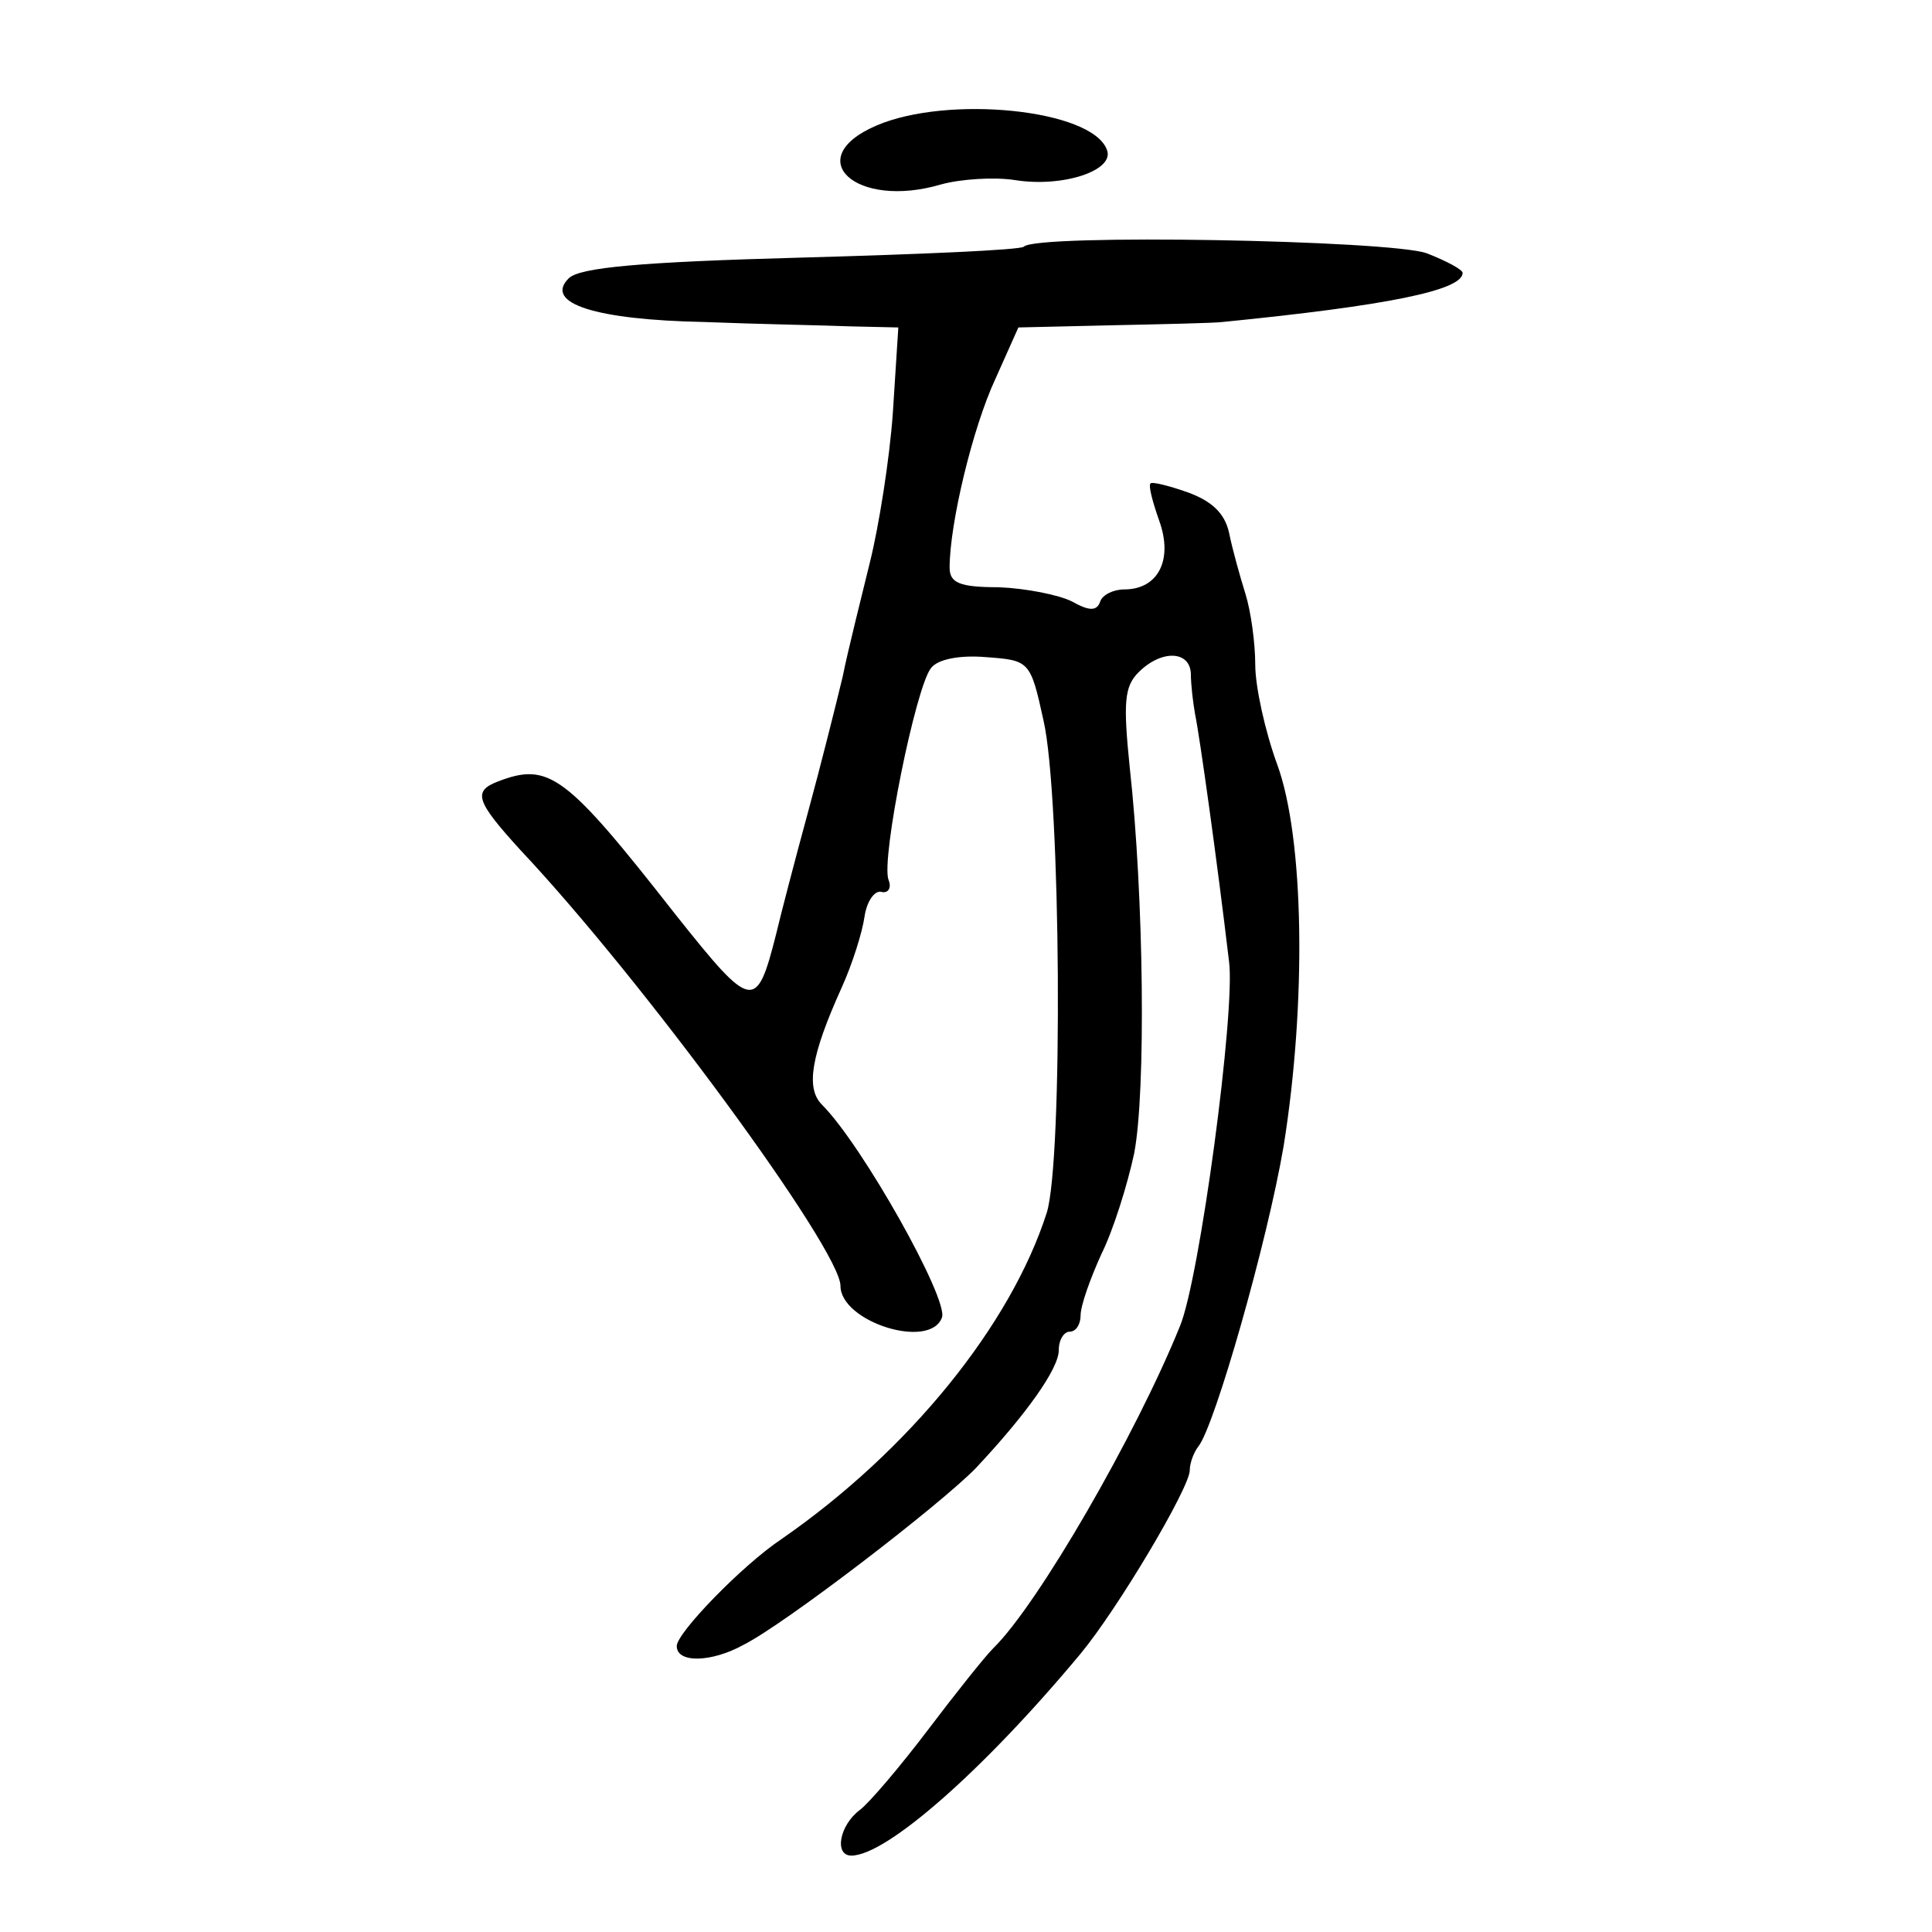
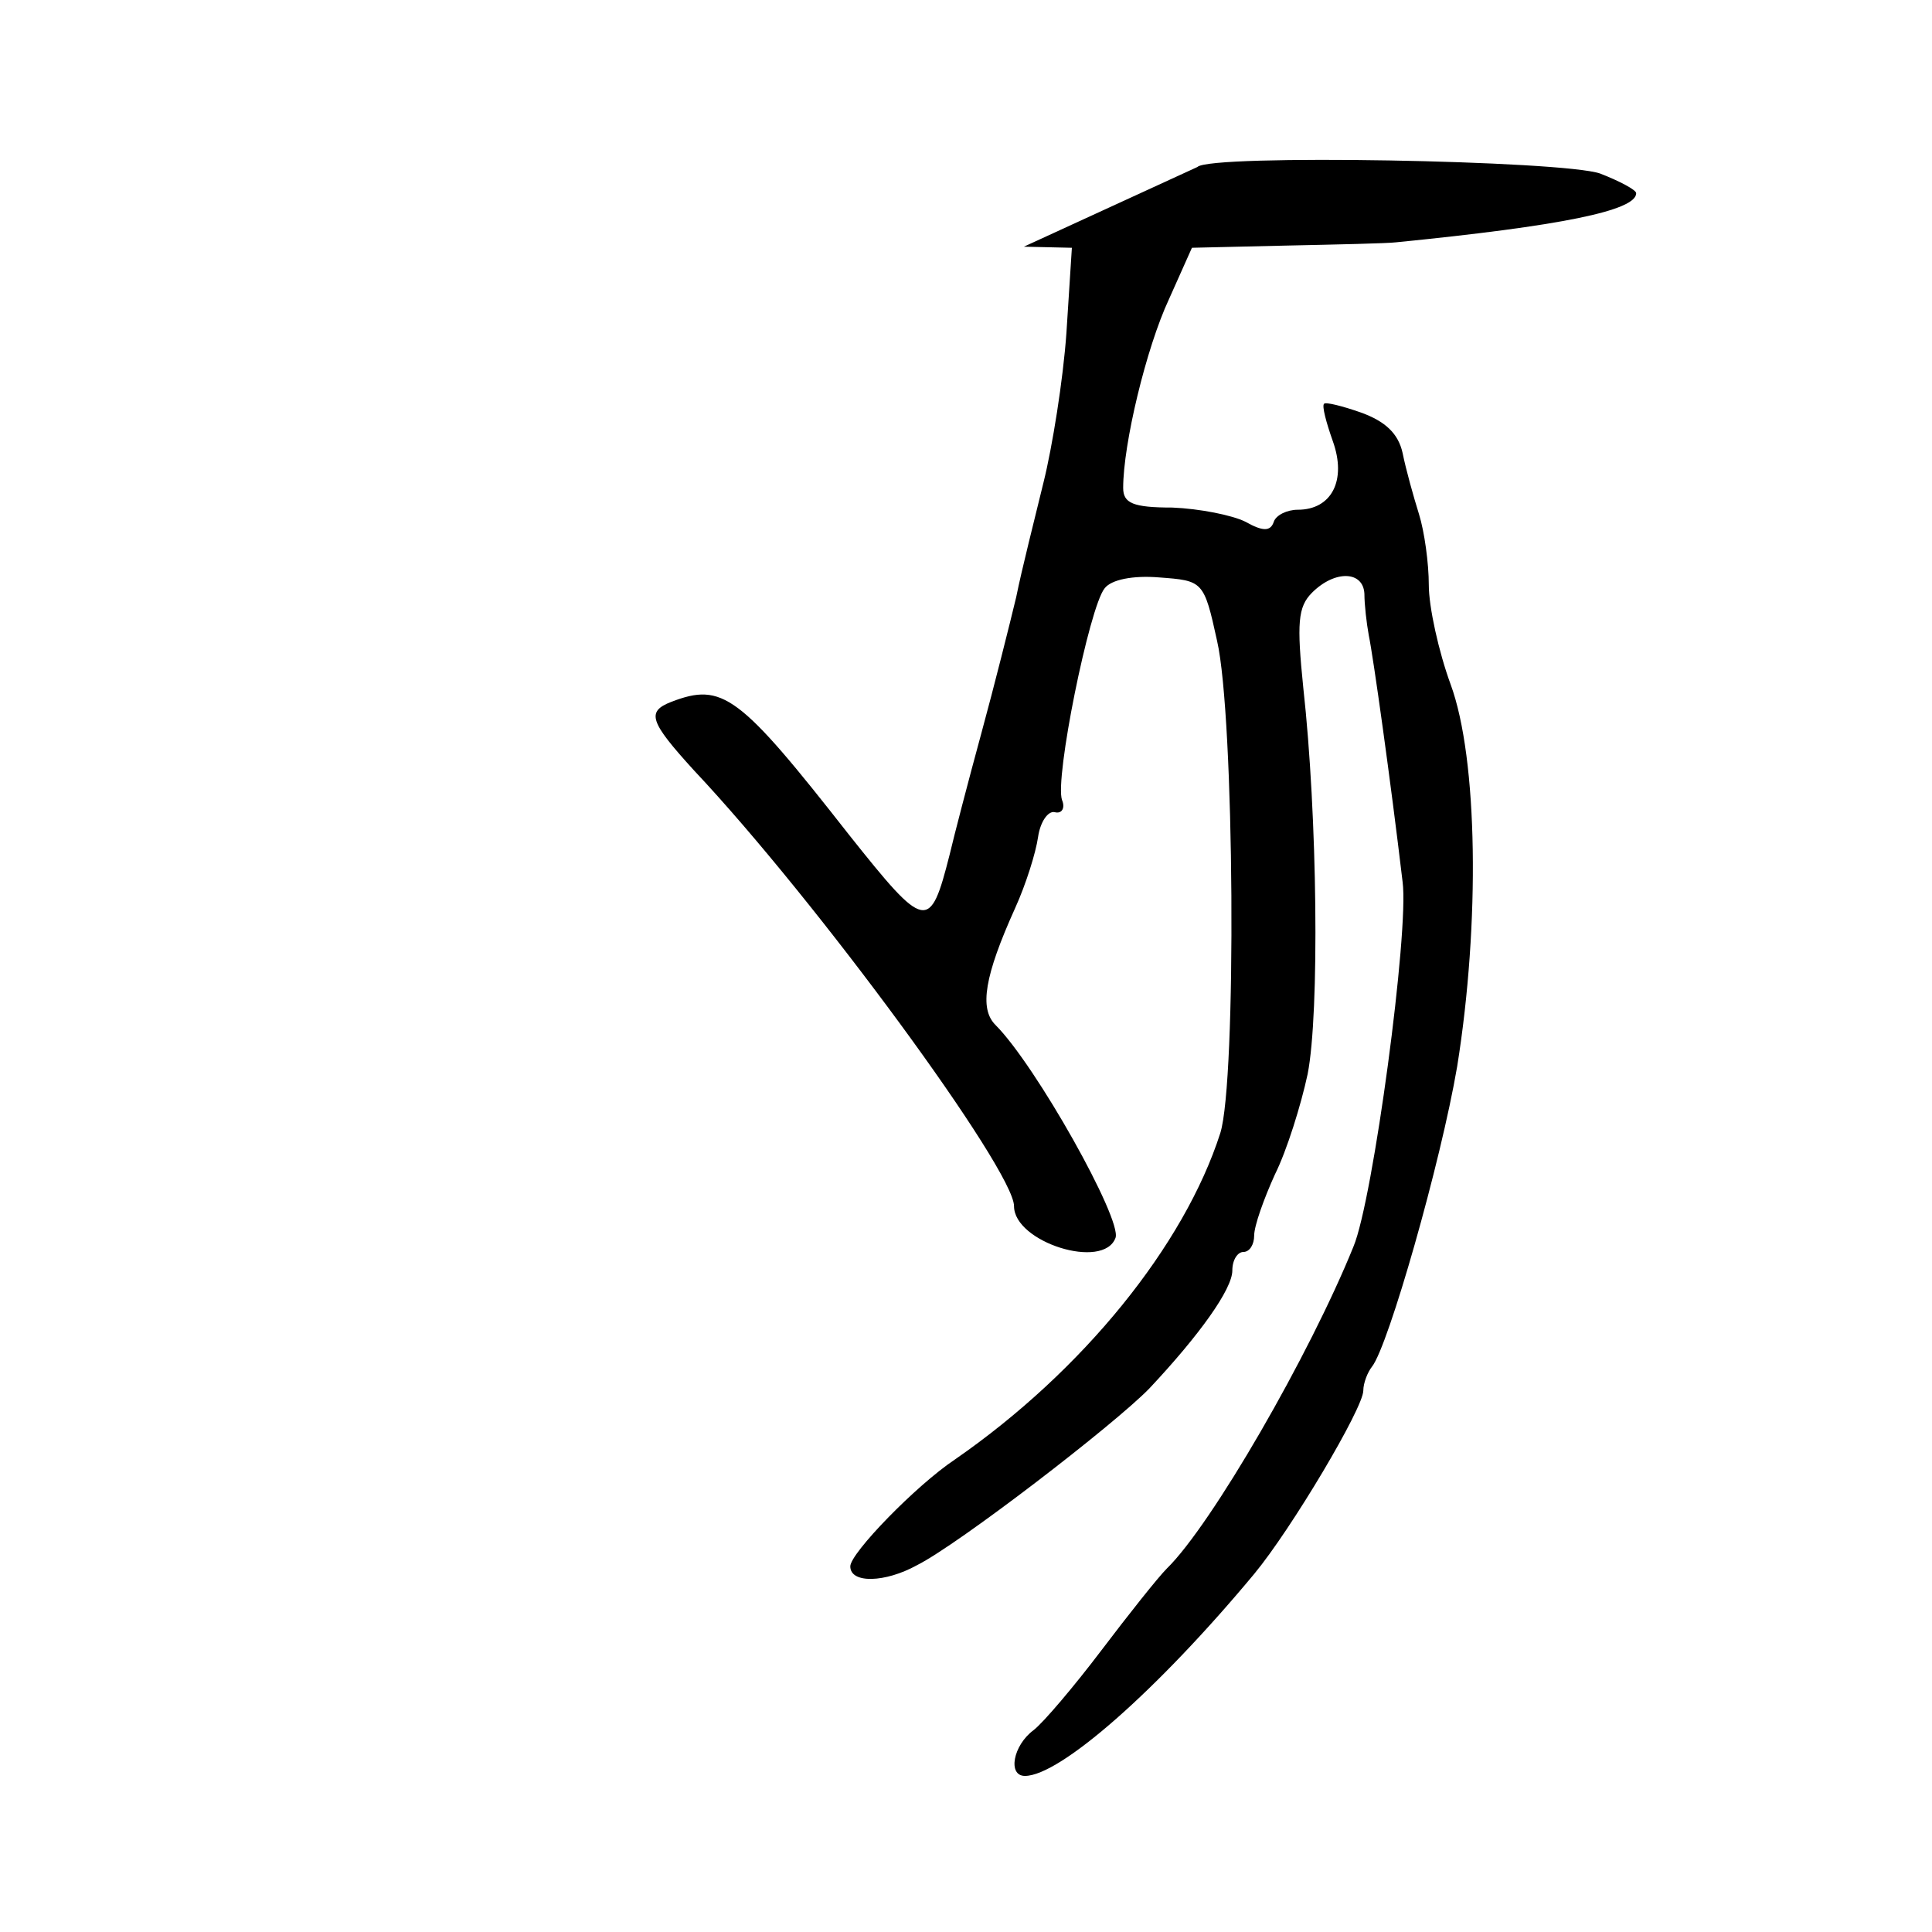
<svg xmlns="http://www.w3.org/2000/svg" version="1.0" width="177pt" height="177pt" viewBox="0 0 177 177" preserveAspectRatio="xMidYMid meet">
  <g transform="translate(0,177) scale(0.1,-0.1)" fill="#000000" stroke="none">
-     <path d="M803 1655 c-70 -30 -19 -77 59 -54 18 5 49 7 68 4 44 -7 92 9 84 28 -14 37 -146 50 -211 22z" />
-     <path d="M938 1544 c-3 -3 -95 -7 -204 -10 -147 -4 -203 -9 -213 -19 -23 -23 25 -38 124 -40 50 -2 110 -3 134 -4 l44 -1 -5 -78 c-3 -43 -13 -105 -21 -137 -8 -33 -20 -80 -25 -105 -6 -25 -20 -81 -32 -125 -12 -44 -25 -94 -29 -111 -18 -71 -22 -70 -92 18 -101 129 -116 140 -163 122 -23 -9 -20 -18 21 -63 112 -119 293 -366 293 -399 0 -33 82 -59 93 -29 6 17 -73 158 -110 195 -15 15 -10 45 18 107 10 22 19 51 21 65 2 14 9 24 15 23 7 -2 10 4 7 11 -7 19 25 177 39 194 6 8 26 12 50 10 40 -3 41 -3 53 -58 16 -69 18 -403 3 -451 -33 -103 -126 -218 -243 -299 -36 -24 -96 -86 -96 -98 0 -16 32 -15 61 1 38 19 181 129 213 162 46 49 76 91 76 108 0 10 5 17 10 17 6 0 10 7 10 15 0 9 9 34 19 56 11 22 24 64 30 92 11 56 9 237 -4 354 -6 59 -5 74 8 87 21 21 47 20 48 -1 0 -10 2 -27 4 -38 4 -19 20 -133 31 -226 6 -45 -27 -291 -45 -334 -40 -99 -130 -255 -171 -295 -8 -8 -35 -42 -60 -75 -25 -33 -53 -66 -62 -73 -19 -14 -24 -42 -8 -42 32 0 121 78 210 185 34 41 100 152 100 168 0 7 4 17 8 22 15 19 63 187 78 275 21 131 19 282 -6 350 -11 30 -20 71 -20 91 0 20 -4 49 -9 65 -5 16 -12 41 -15 56 -4 18 -16 29 -38 37 -17 6 -33 10 -34 8 -2 -2 2 -17 8 -34 13 -36 -1 -63 -32 -63 -10 0 -20 -5 -22 -11 -3 -9 -10 -9 -26 0 -12 6 -42 12 -67 13 -36 0 -45 4 -45 18 0 40 21 128 42 173 l21 47 86 2 c47 1 93 2 101 3 151 15 220 29 220 45 0 3 -15 11 -33 18 -34 12 -358 18 -369 6z" />
+     <path d="M938 1544 l44 -1 -5 -78 c-3 -43 -13 -105 -21 -137 -8 -33 -20 -80 -25 -105 -6 -25 -20 -81 -32 -125 -12 -44 -25 -94 -29 -111 -18 -71 -22 -70 -92 18 -101 129 -116 140 -163 122 -23 -9 -20 -18 21 -63 112 -119 293 -366 293 -399 0 -33 82 -59 93 -29 6 17 -73 158 -110 195 -15 15 -10 45 18 107 10 22 19 51 21 65 2 14 9 24 15 23 7 -2 10 4 7 11 -7 19 25 177 39 194 6 8 26 12 50 10 40 -3 41 -3 53 -58 16 -69 18 -403 3 -451 -33 -103 -126 -218 -243 -299 -36 -24 -96 -86 -96 -98 0 -16 32 -15 61 1 38 19 181 129 213 162 46 49 76 91 76 108 0 10 5 17 10 17 6 0 10 7 10 15 0 9 9 34 19 56 11 22 24 64 30 92 11 56 9 237 -4 354 -6 59 -5 74 8 87 21 21 47 20 48 -1 0 -10 2 -27 4 -38 4 -19 20 -133 31 -226 6 -45 -27 -291 -45 -334 -40 -99 -130 -255 -171 -295 -8 -8 -35 -42 -60 -75 -25 -33 -53 -66 -62 -73 -19 -14 -24 -42 -8 -42 32 0 121 78 210 185 34 41 100 152 100 168 0 7 4 17 8 22 15 19 63 187 78 275 21 131 19 282 -6 350 -11 30 -20 71 -20 91 0 20 -4 49 -9 65 -5 16 -12 41 -15 56 -4 18 -16 29 -38 37 -17 6 -33 10 -34 8 -2 -2 2 -17 8 -34 13 -36 -1 -63 -32 -63 -10 0 -20 -5 -22 -11 -3 -9 -10 -9 -26 0 -12 6 -42 12 -67 13 -36 0 -45 4 -45 18 0 40 21 128 42 173 l21 47 86 2 c47 1 93 2 101 3 151 15 220 29 220 45 0 3 -15 11 -33 18 -34 12 -358 18 -369 6z" />
  </g>
</svg>